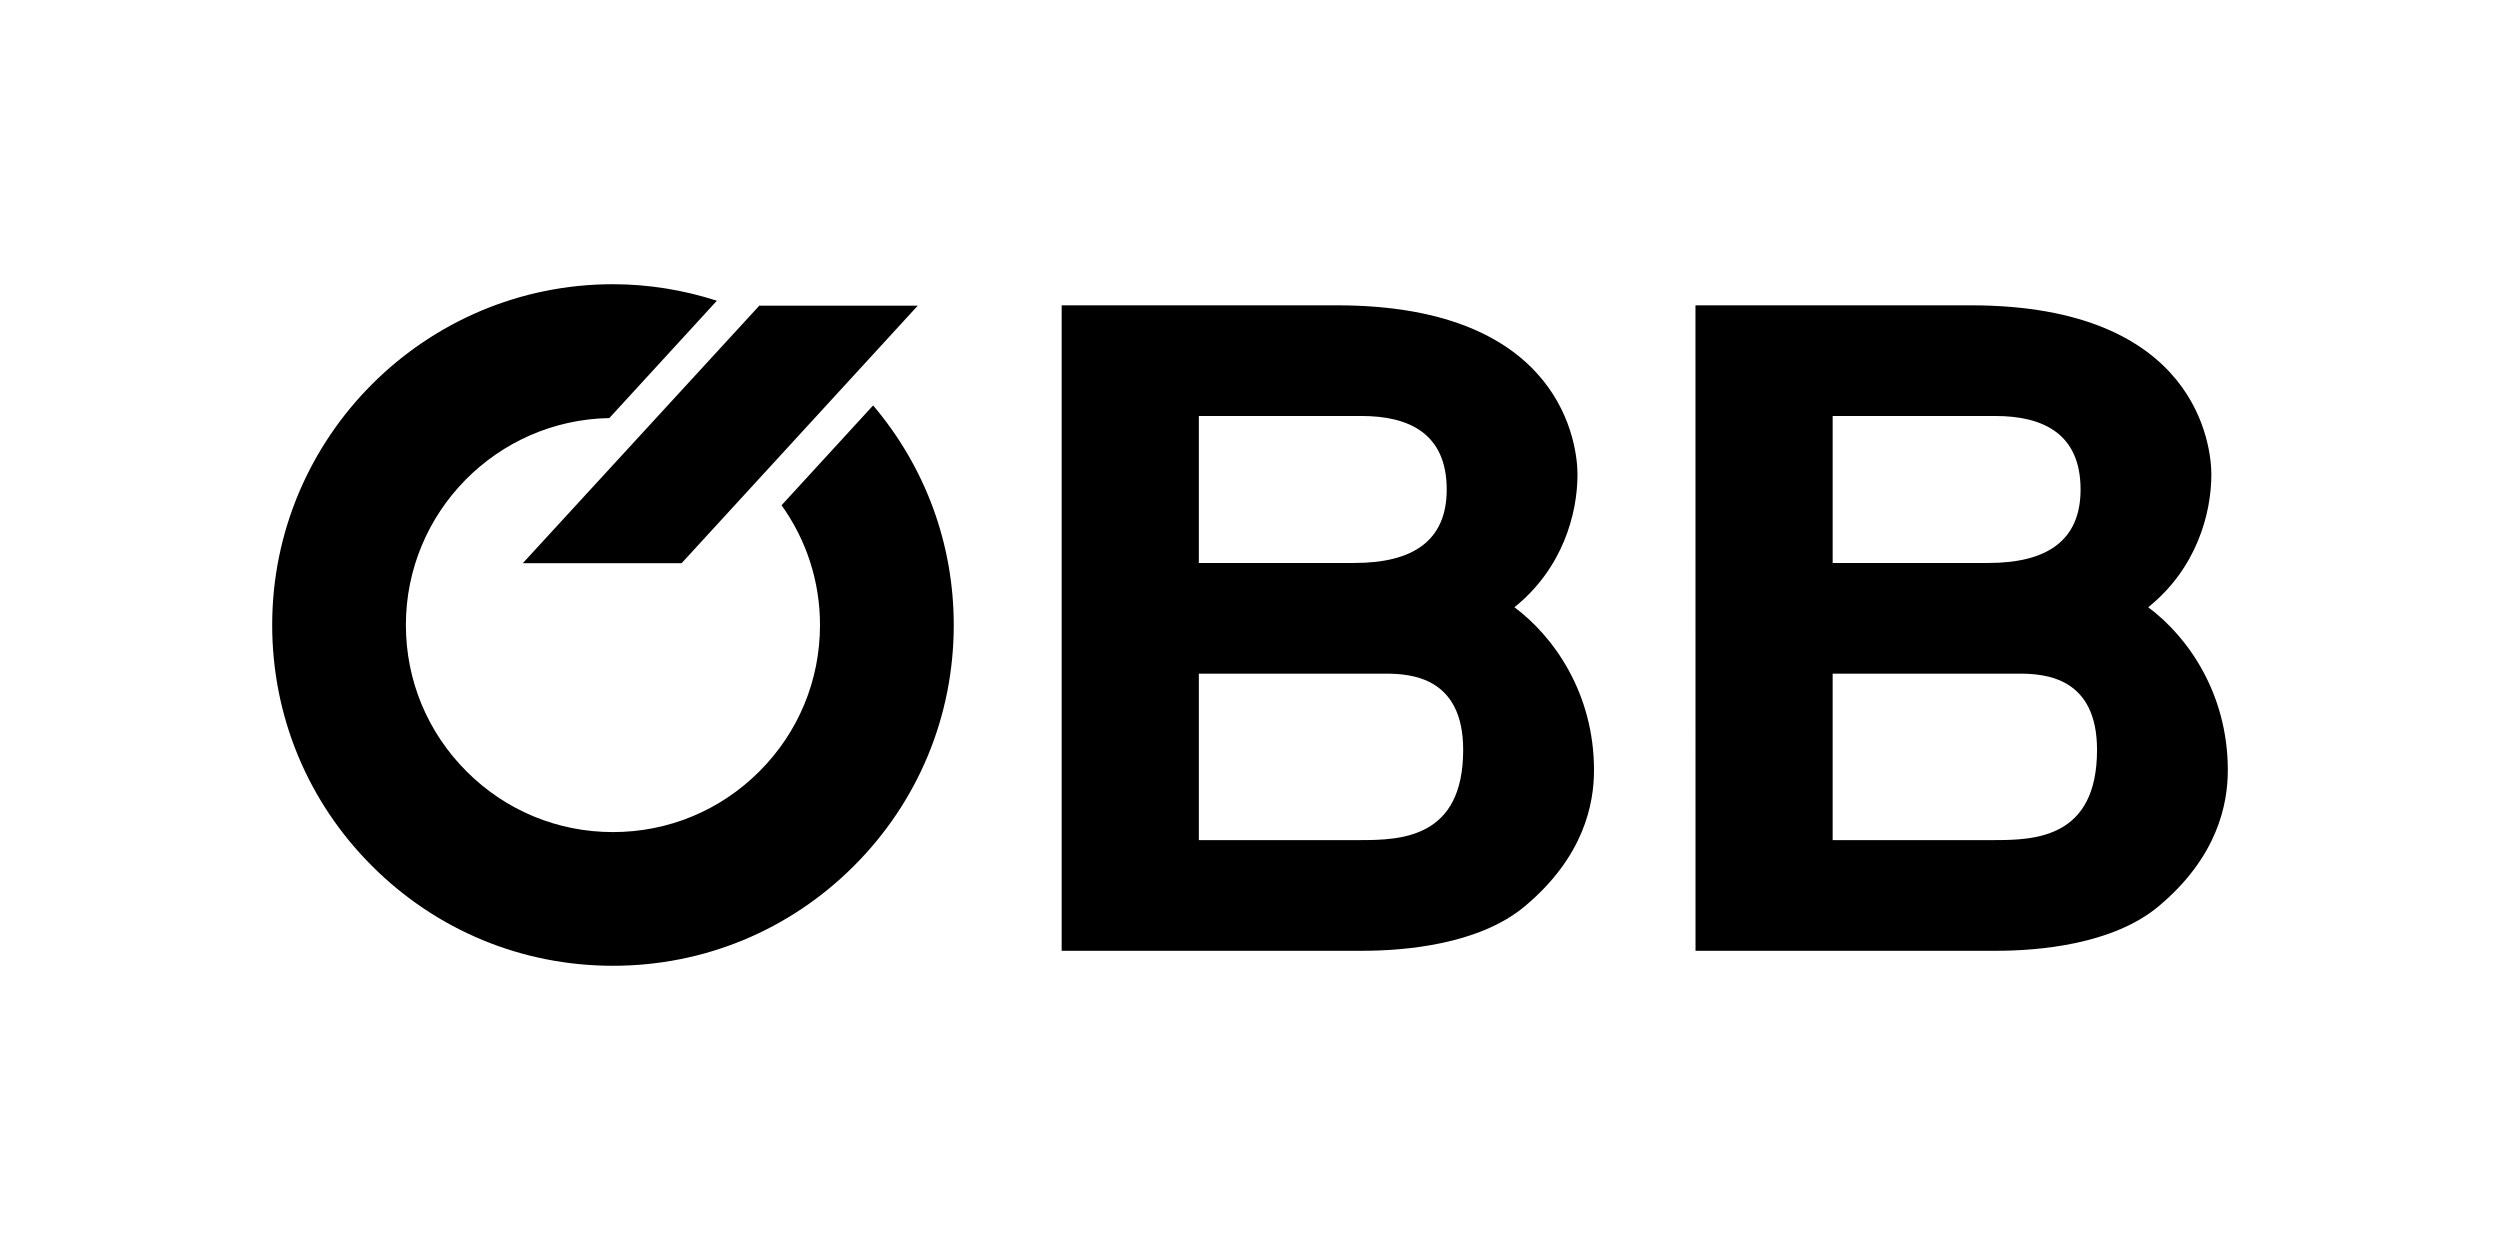
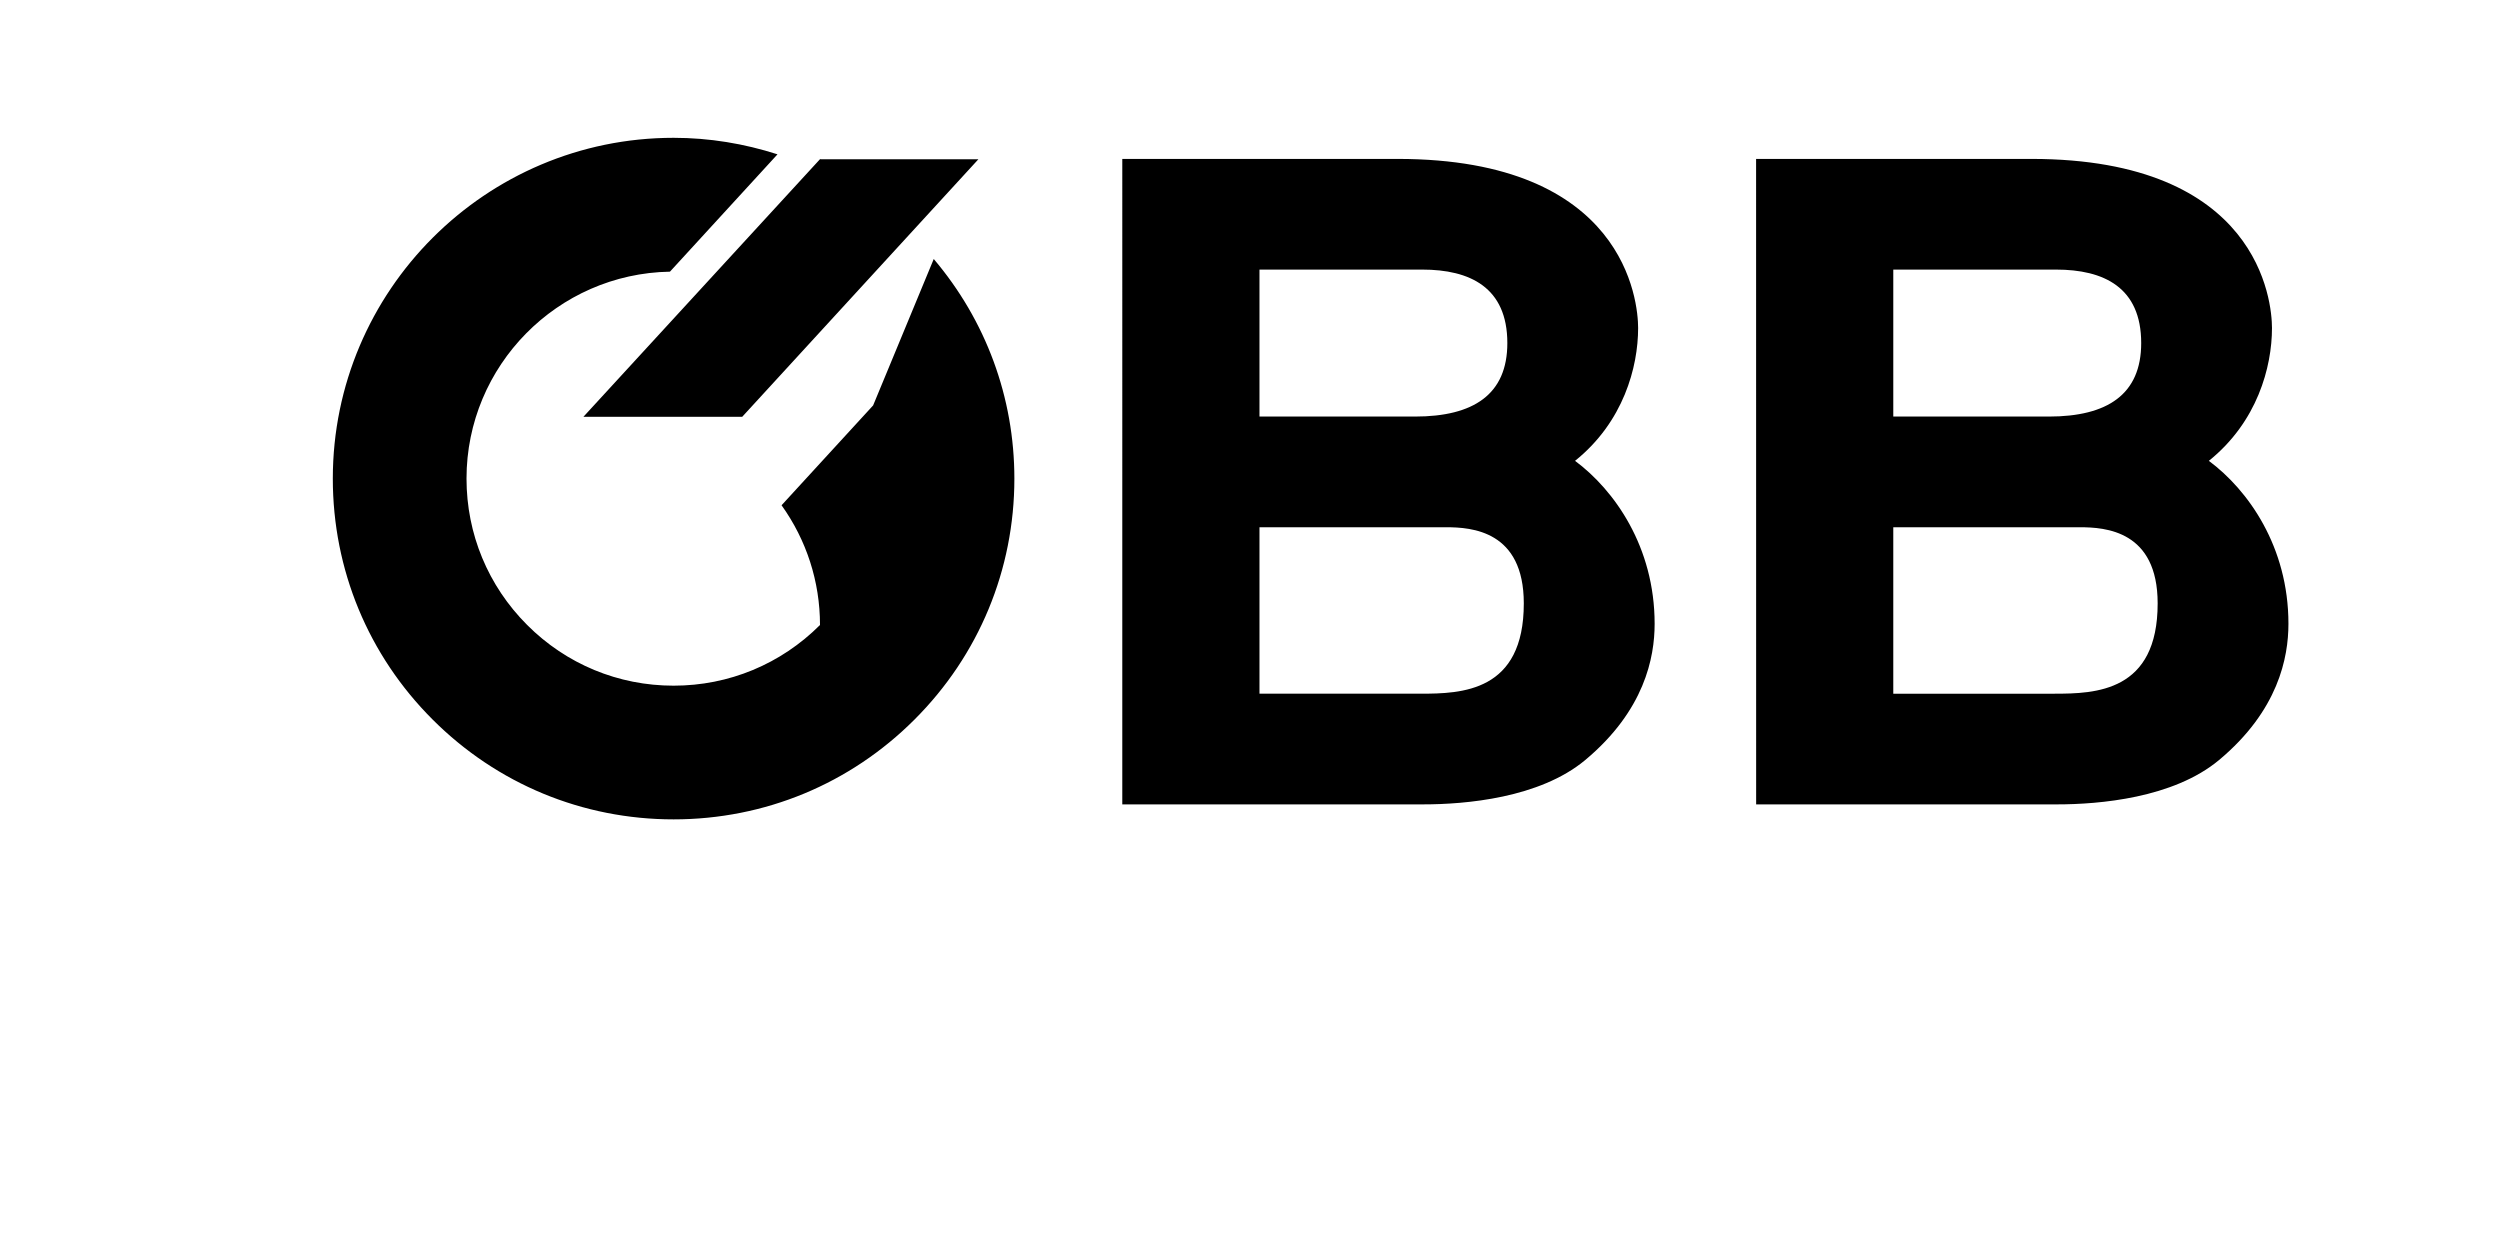
<svg xmlns="http://www.w3.org/2000/svg" width="100%" height="100%" viewBox="0 0 48 24" version="1.1" xml:space="preserve" style="fill-rule:evenodd;clip-rule:evenodd;stroke-linejoin:round;stroke-miterlimit:2;">
-   <path d="M16.764,7.784l-1.758,1.917c0.477,0.667 0.738,1.462 0.738,2.299c0,1.062 -0.413,2.06 -1.164,2.811c-0.751,0.751 -1.749,1.165 -2.811,1.165c-1.062,-0 -2.061,-0.414 -2.811,-1.165c-0.751,-0.751 -1.165,-1.749 -1.165,-2.811c0,-2.168 1.746,-3.936 3.906,-3.973l2.065,-2.253c-0.637,-0.205 -1.307,-0.317 -1.995,-0.317c-3.608,-0 -6.543,2.935 -6.543,6.543c-0,1.747 0.68,3.391 1.916,4.626c1.236,1.236 2.879,1.917 4.627,1.917c1.748,-0 3.391,-0.681 4.626,-1.917c1.236,-1.235 1.917,-2.879 1.917,-4.626c-0,-1.562 -0.549,-3.037 -1.548,-4.216m-2.178,-1.915l0,-0.008l-4.548,4.952l3.049,-0l4.534,-4.944m5.397,7.065l3.582,0c0.493,0 1.493,0.068 1.493,1.462c0.001,1.7 -1.194,1.734 -1.984,1.734l-3.091,-0l0,-3.196Zm0,-4.947l3.126,0c0.913,0 1.633,0.34 1.633,1.411c0,0.986 -0.649,1.411 -1.774,1.411l-2.985,0l0,-2.822Zm-2.634,10.268l5.778,0c0.808,0 2.23,-0.119 3.109,-0.85c1.141,-0.952 1.334,-1.971 1.334,-2.617c0,-1.479 -0.773,-2.568 -1.528,-3.129c0.931,-0.747 1.211,-1.802 1.211,-2.55c0,-0.51 -0.245,-3.247 -4.618,-3.247l-5.286,0m14.803,7.072l3.583,0c0.492,0 1.493,0.068 1.493,1.462c0,1.7 -1.194,1.734 -1.985,1.734l-3.091,-0l0,-3.196Zm0,-4.947l3.126,-0c0.914,-0 1.634,0.34 1.634,1.411c-0,0.986 -0.65,1.411 -1.774,1.411l-2.986,-0l0,-2.822Zm-2.633,10.268l5.777,0c0.808,0 2.23,-0.119 3.109,-0.85c1.141,-0.952 1.334,-1.971 1.334,-2.618c0,-1.479 -0.773,-2.567 -1.528,-3.128c0.931,-0.748 1.212,-1.802 1.212,-2.55c-0,-0.51 -0.246,-3.247 -4.619,-3.247l-5.286,-0" style="fill-rule:nonzero;" />
+   <path d="M16.764,7.784l-1.758,1.917c0.477,0.667 0.738,1.462 0.738,2.299c-0.751,0.751 -1.749,1.165 -2.811,1.165c-1.062,-0 -2.061,-0.414 -2.811,-1.165c-0.751,-0.751 -1.165,-1.749 -1.165,-2.811c0,-2.168 1.746,-3.936 3.906,-3.973l2.065,-2.253c-0.637,-0.205 -1.307,-0.317 -1.995,-0.317c-3.608,-0 -6.543,2.935 -6.543,6.543c-0,1.747 0.68,3.391 1.916,4.626c1.236,1.236 2.879,1.917 4.627,1.917c1.748,-0 3.391,-0.681 4.626,-1.917c1.236,-1.235 1.917,-2.879 1.917,-4.626c-0,-1.562 -0.549,-3.037 -1.548,-4.216m-2.178,-1.915l0,-0.008l-4.548,4.952l3.049,-0l4.534,-4.944m5.397,7.065l3.582,0c0.493,0 1.493,0.068 1.493,1.462c0.001,1.7 -1.194,1.734 -1.984,1.734l-3.091,-0l0,-3.196Zm0,-4.947l3.126,0c0.913,0 1.633,0.34 1.633,1.411c0,0.986 -0.649,1.411 -1.774,1.411l-2.985,0l0,-2.822Zm-2.634,10.268l5.778,0c0.808,0 2.23,-0.119 3.109,-0.85c1.141,-0.952 1.334,-1.971 1.334,-2.617c0,-1.479 -0.773,-2.568 -1.528,-3.129c0.931,-0.747 1.211,-1.802 1.211,-2.55c0,-0.51 -0.245,-3.247 -4.618,-3.247l-5.286,0m14.803,7.072l3.583,0c0.492,0 1.493,0.068 1.493,1.462c0,1.7 -1.194,1.734 -1.985,1.734l-3.091,-0l0,-3.196Zm0,-4.947l3.126,-0c0.914,-0 1.634,0.34 1.634,1.411c-0,0.986 -0.65,1.411 -1.774,1.411l-2.986,-0l0,-2.822Zm-2.633,10.268l5.777,0c0.808,0 2.23,-0.119 3.109,-0.85c1.141,-0.952 1.334,-1.971 1.334,-2.618c0,-1.479 -0.773,-2.567 -1.528,-3.128c0.931,-0.748 1.212,-1.802 1.212,-2.55c-0,-0.51 -0.246,-3.247 -4.619,-3.247l-5.286,-0" style="fill-rule:nonzero;" />
</svg>